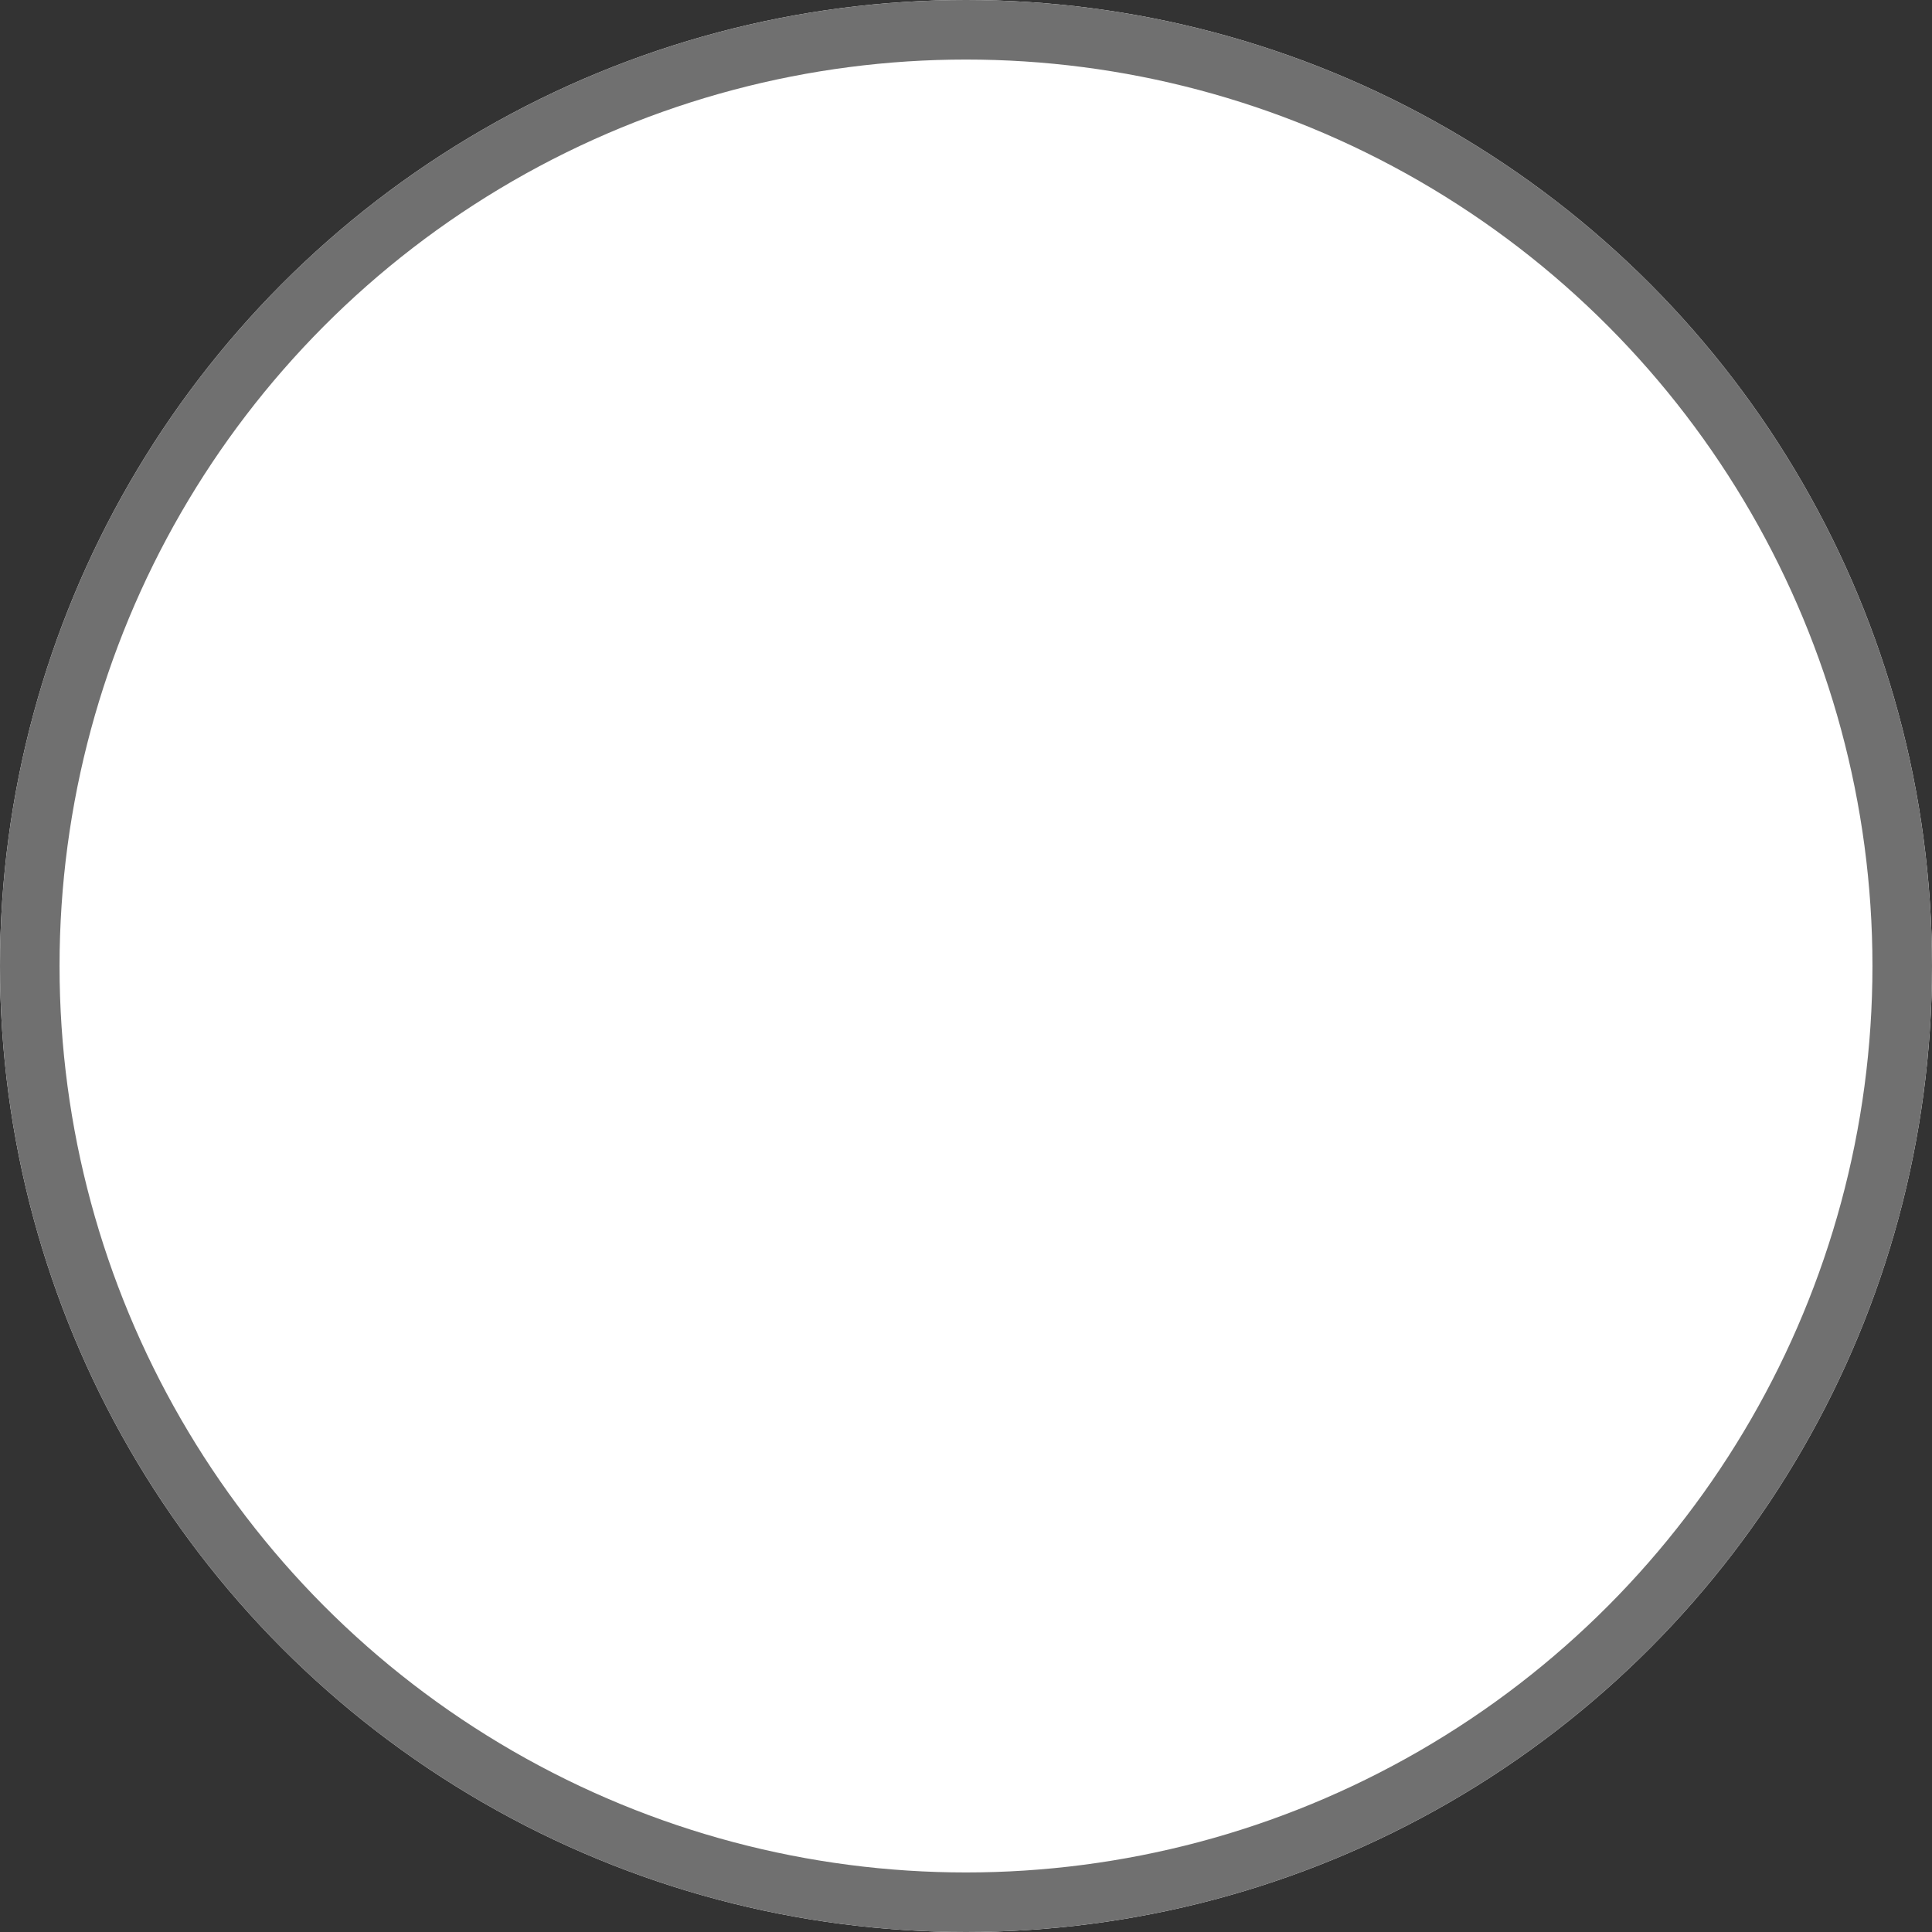
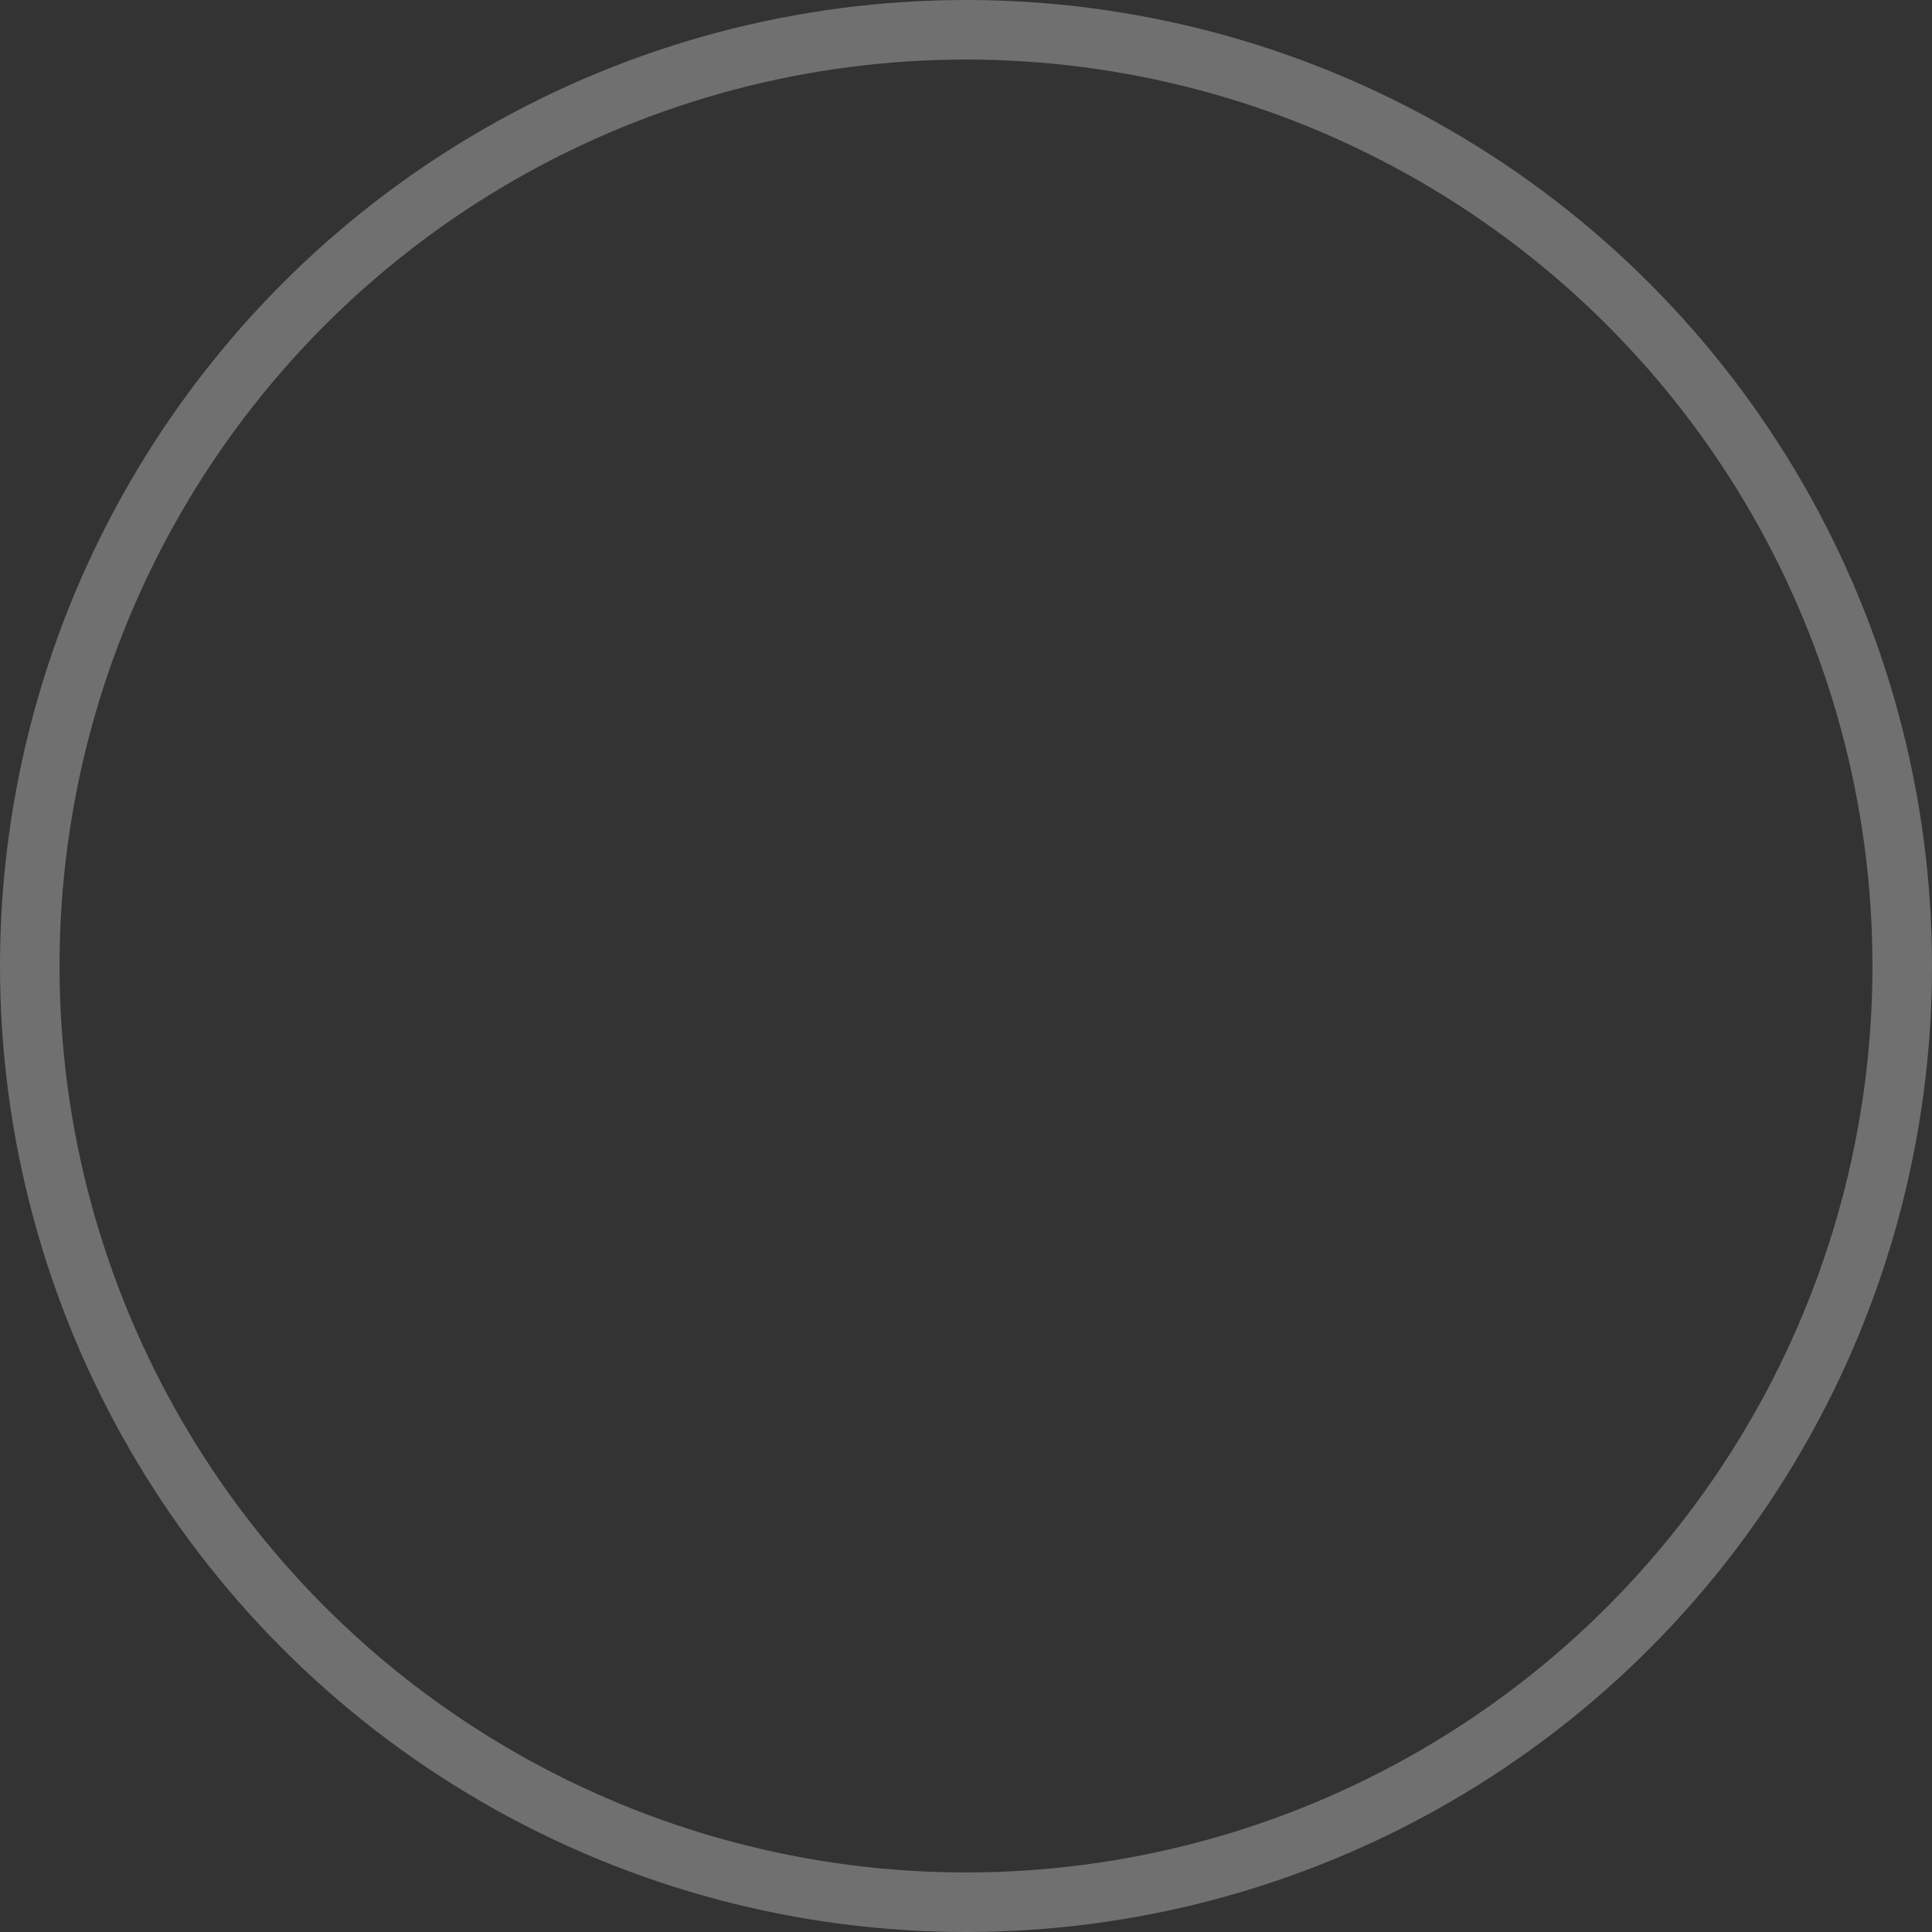
<svg xmlns="http://www.w3.org/2000/svg" width="32.446" height="32.446" viewBox="0 0 32.446 32.446">
  <rect x="0" y="0" width="32.446" height="32.446" fill="#333333" stroke="none" />
  <g id="Ellipse_386" data-name="Ellipse 386" fill="#fff" stroke="#707070" stroke-width="1" style="mix-blend-mode: multiply;isolation: isolate">
-     <circle cx="16.223" cy="16.223" r="16.223" stroke="none" />
    <circle cx="16.223" cy="16.223" r="15.723" fill="none" />
  </g>
</svg>